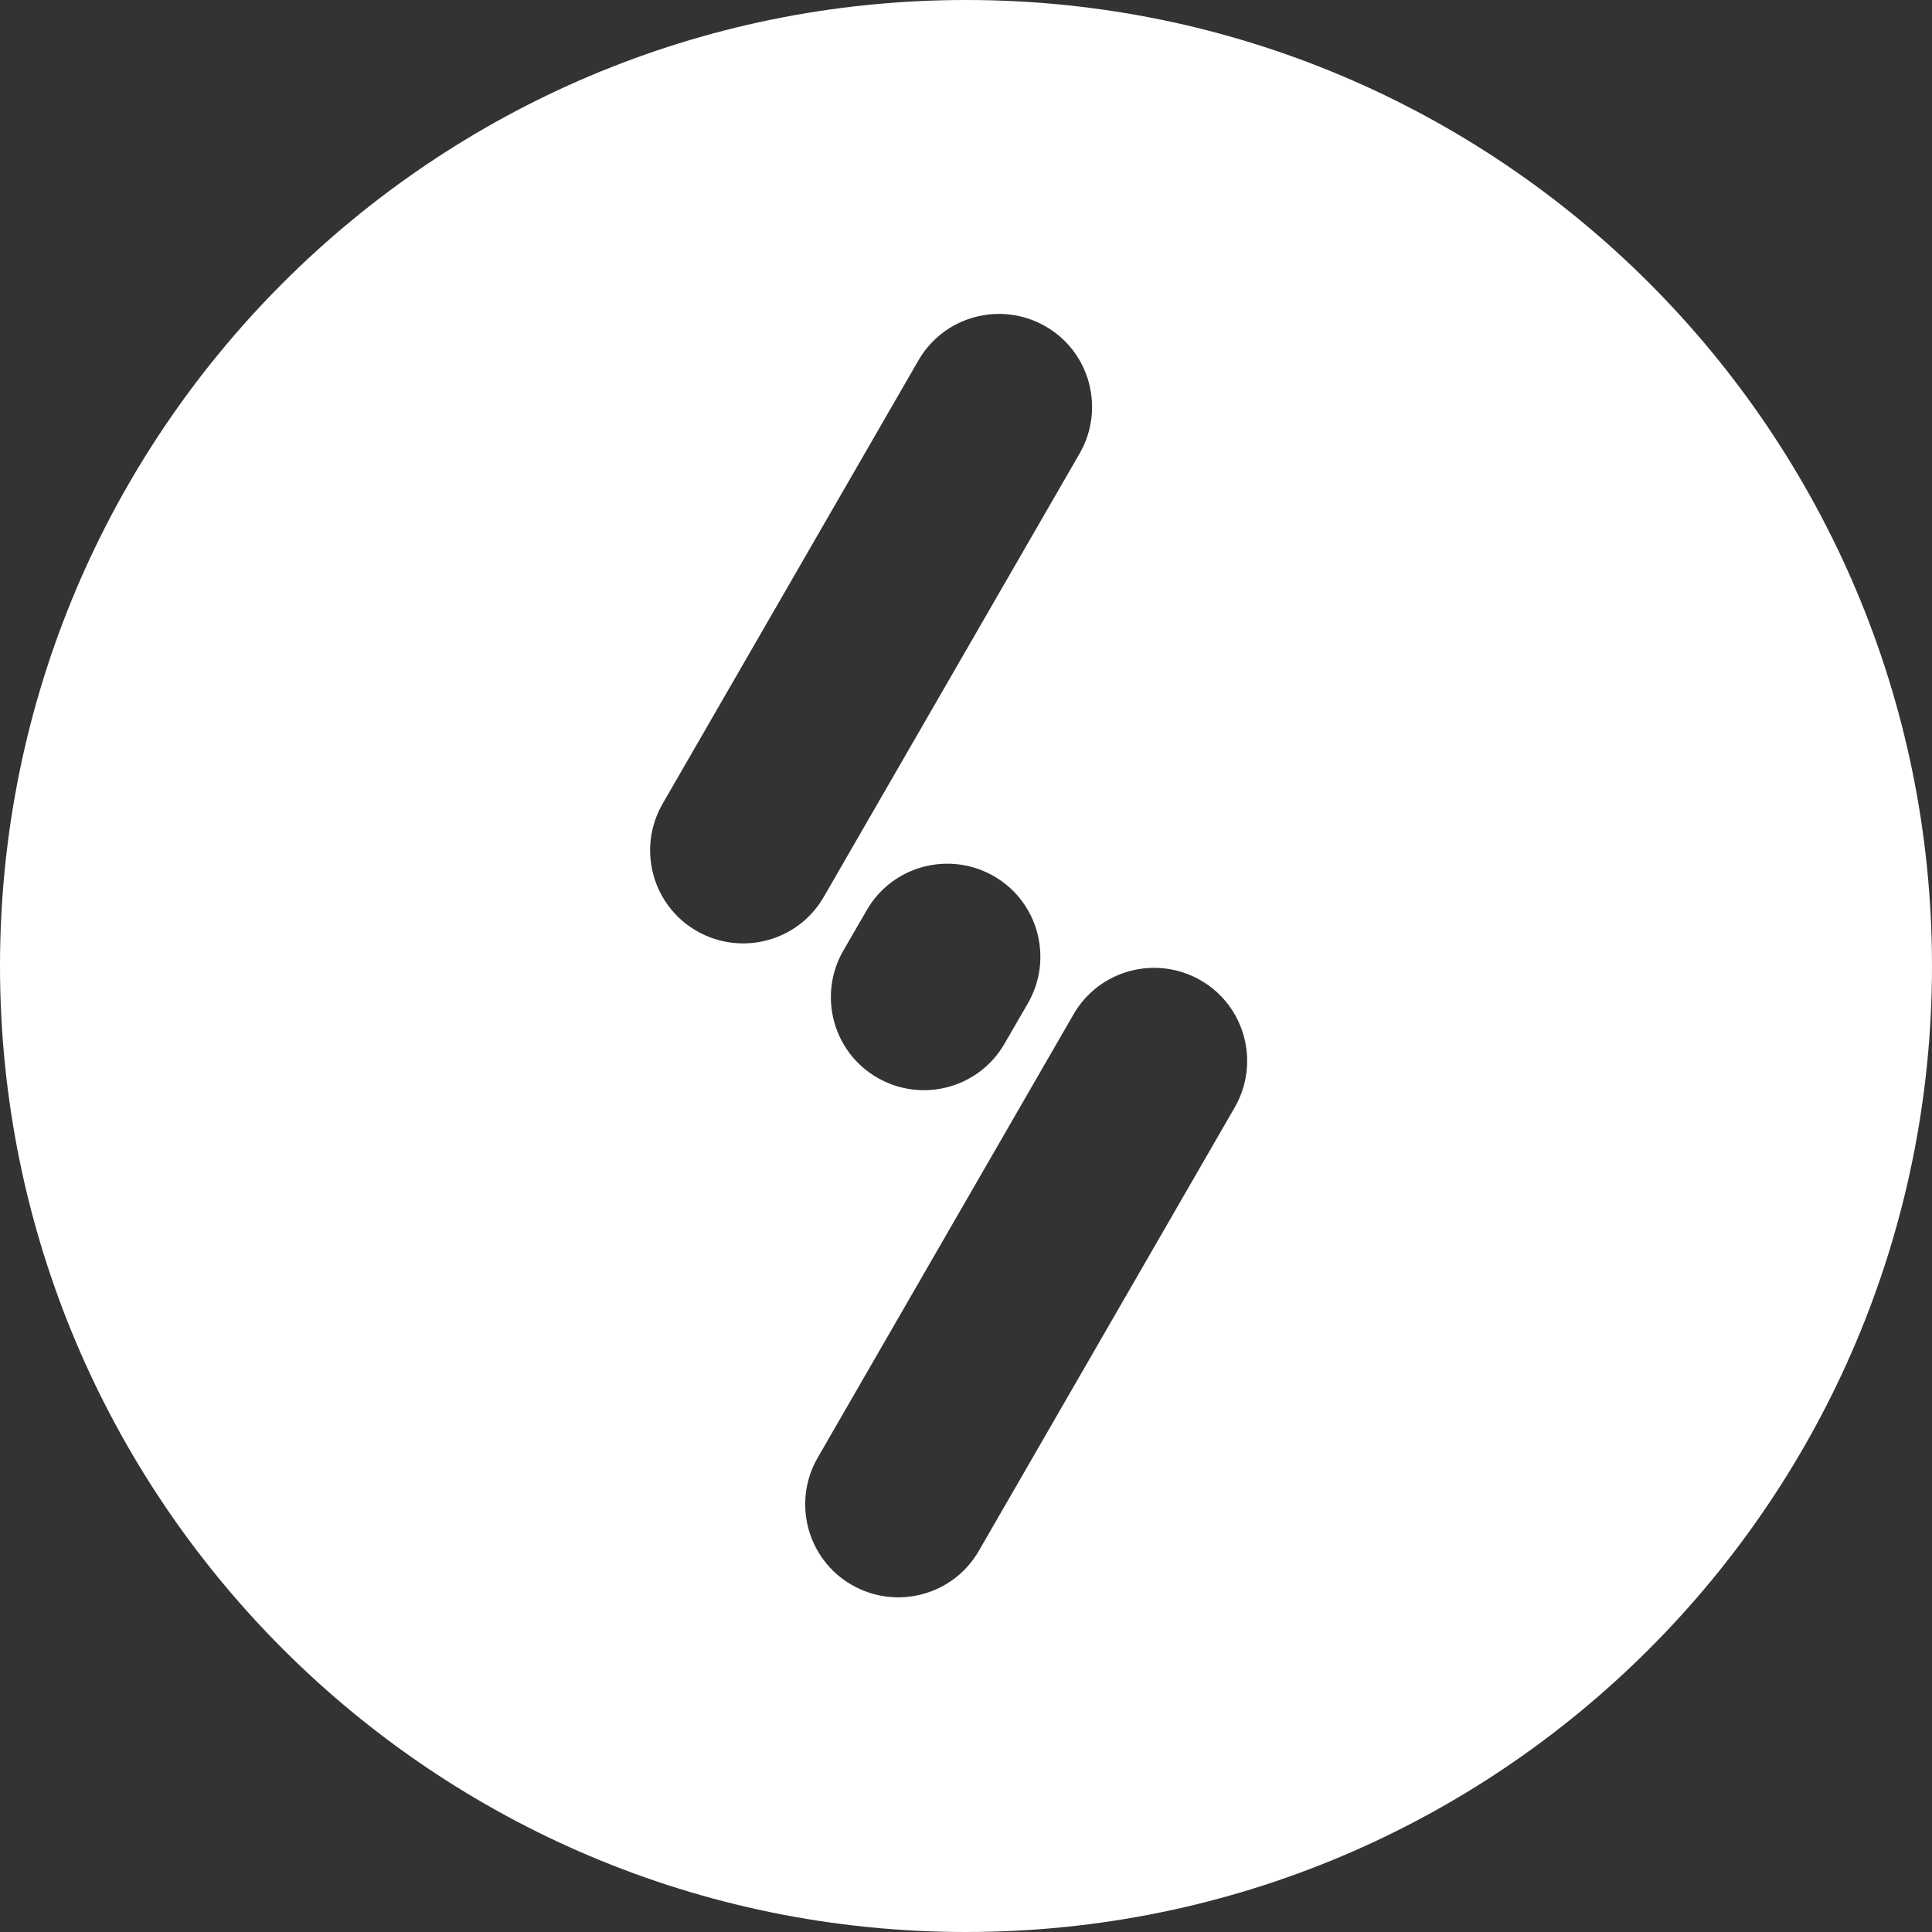
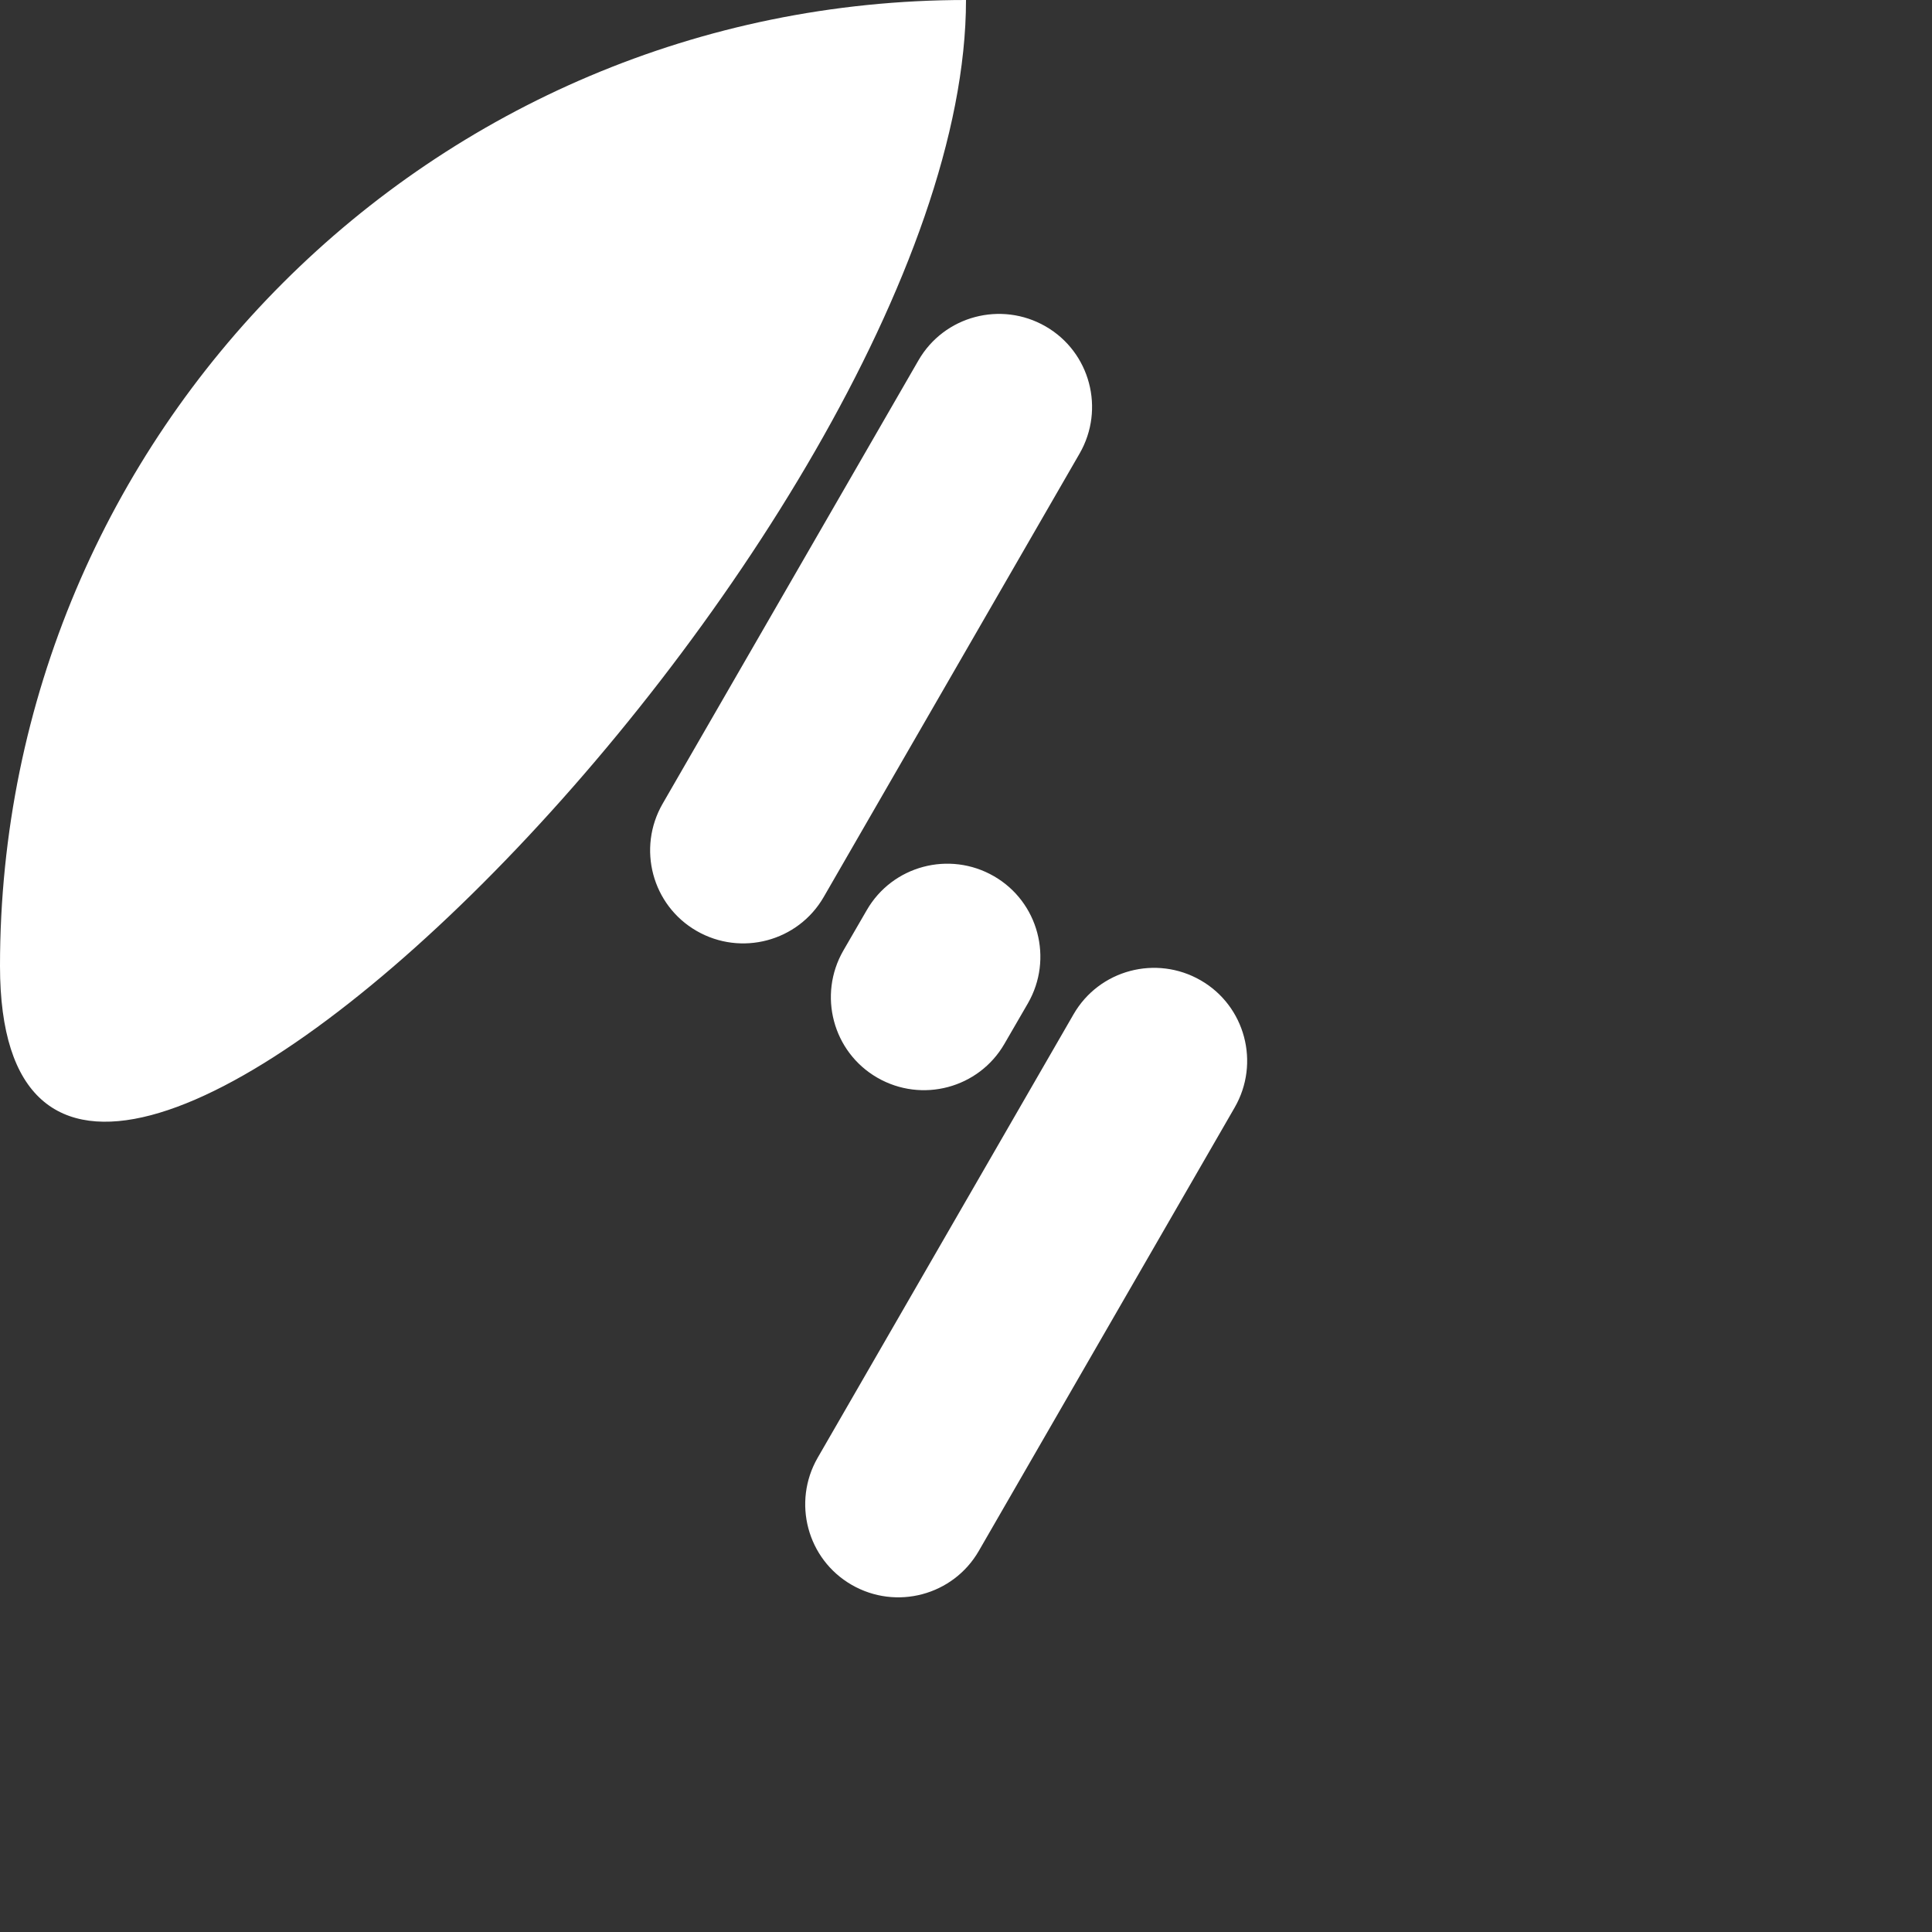
<svg xmlns="http://www.w3.org/2000/svg" version="1.1" id="Layer_1" x="0px" y="0px" viewBox="0 0 512 512" style="enable-background:new 0 0 512 512;" xml:space="preserve">
  <rect x="0" y="0" width="512" height="512" fill="#333333" stroke="none" />
  <style type="text/css">
	.st0{fill:#FFFFFF;}
</style>
-   <path class="st0" d="M256,0C114.6,0,0,114.6,0,256s114.6,256,256,256s256-114.6,256-256S397.4,0,256,0z M184.6,246.7  c-11.8-6.8-15.8-21.9-9-33.7l67.8-117.5c6.8-11.8,21.9-15.8,33.7-9s15.8,21.9,9,33.7l-67.8,117.5  C211.5,249.5,196.4,253.5,184.6,246.7z M272.4,265.9l-6.2,10.7c-6.8,11.8-21.9,15.8-33.7,9s-15.8-21.9-9-33.7l6.2-10.7  c6.8-11.8,21.9-15.8,33.7-9C275.2,239,279.2,254.1,272.4,265.9z M327.2,293.5L259.4,411c-6.8,11.8-21.9,15.8-33.7,9  c-11.8-6.8-15.8-21.9-9-33.7l67.8-117.5c6.8-11.8,21.9-15.8,33.7-9S334,281.7,327.2,293.5z" />
+   <path class="st0" d="M256,0C114.6,0,0,114.6,0,256s256-114.6,256-256S397.4,0,256,0z M184.6,246.7  c-11.8-6.8-15.8-21.9-9-33.7l67.8-117.5c6.8-11.8,21.9-15.8,33.7-9s15.8,21.9,9,33.7l-67.8,117.5  C211.5,249.5,196.4,253.5,184.6,246.7z M272.4,265.9l-6.2,10.7c-6.8,11.8-21.9,15.8-33.7,9s-15.8-21.9-9-33.7l6.2-10.7  c6.8-11.8,21.9-15.8,33.7-9C275.2,239,279.2,254.1,272.4,265.9z M327.2,293.5L259.4,411c-6.8,11.8-21.9,15.8-33.7,9  c-11.8-6.8-15.8-21.9-9-33.7l67.8-117.5c6.8-11.8,21.9-15.8,33.7-9S334,281.7,327.2,293.5z" />
</svg>